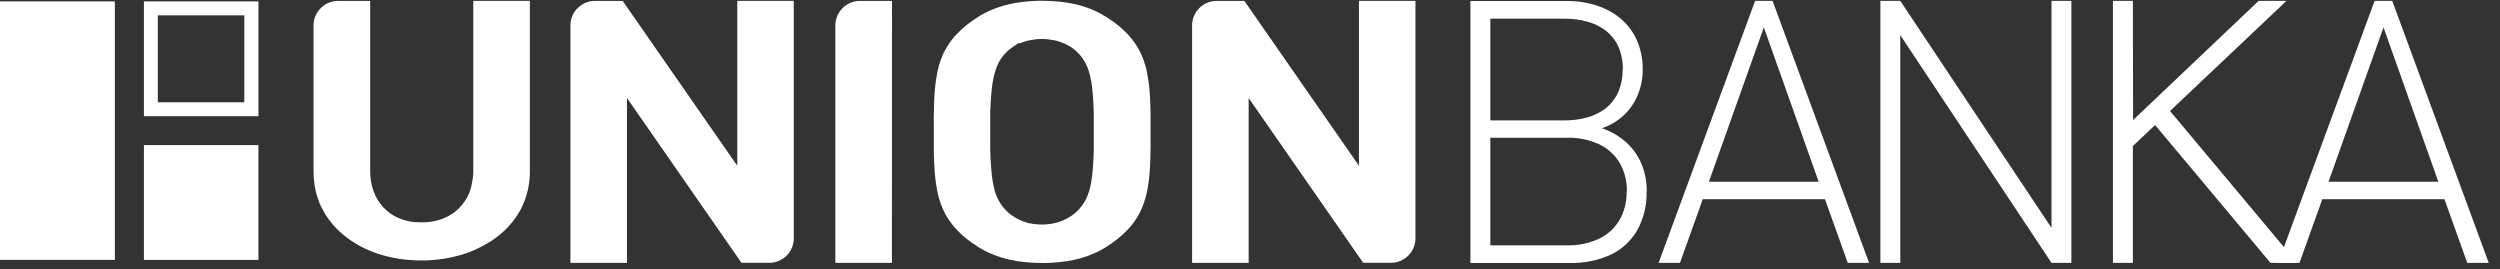
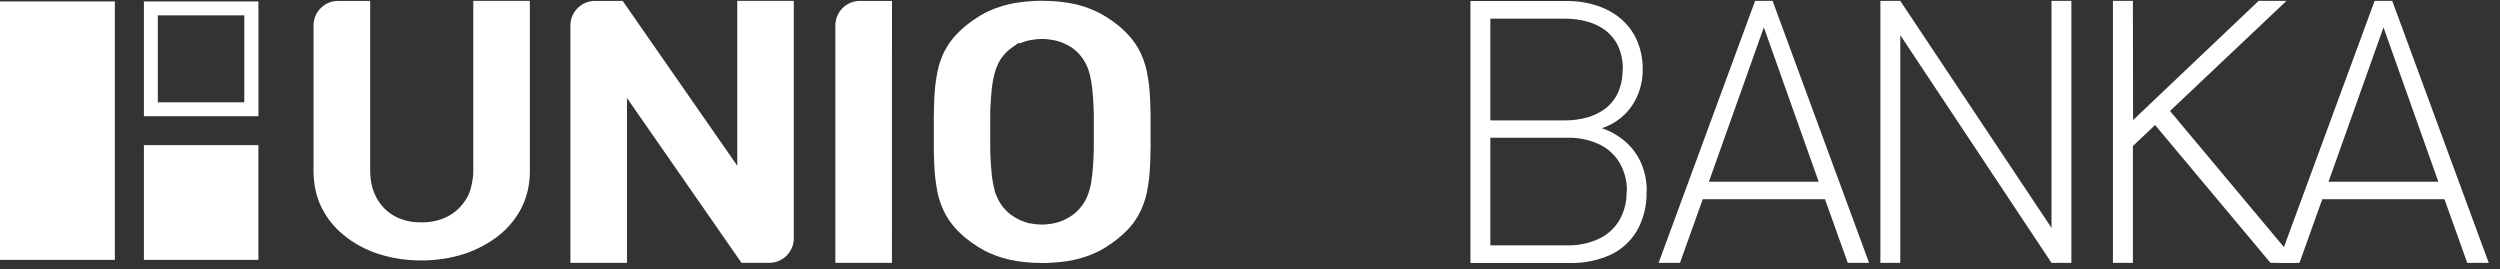
<svg xmlns="http://www.w3.org/2000/svg" width="167px" height="18px" viewBox="0 0 167 18" version="1.1">
  <rect x="0" y="0" width="167" height="18" fill="#333333" stroke="none" />
  <title>UnionBank</title>
  <desc>Created with Sketch.</desc>
  <g id="Page-1" stroke="none" stroke-width="1" fill="none" fill-rule="evenodd">
    <g id="UnionBank" transform="translate(0, 0.052)" fill="#FFFFFF">
      <polygon id="Fill-80" points="1.42108547e-14 17.307 7.672 17.307 7.672 0.044 1.42108547e-14 0.044" />
      <polygon id="Fill-81" points="9.613 17.308 17.261 17.308 17.261 9.642 9.613 9.642" />
      <path d="M9.613,7.71 L17.263,7.71 L17.263,0.044 L9.613,0.044 L9.613,7.71 Z M10.542,6.781 L16.32,6.781 L16.32,0.973 L10.542,0.973 L10.542,6.781 Z" id="Fill-82" />
      <path d="M76.58,4.59 L76.538,4.43 L76.511,4.334 C76.476,4.208 76.436,4.083 76.392,3.959 C76.347,3.834 76.298,3.716 76.245,3.596 L76.196,3.494 L76.122,3.343 L76.058,3.225 C75.997,3.112 75.932,3.003 75.86,2.896 C75.782,2.781 75.7,2.674 75.613,2.561 C75.527,2.447 75.422,2.339 75.32,2.225 C75.218,2.111 75.098,2.003 74.982,1.894 C74.867,1.785 74.76,1.698 74.644,1.605 C74.529,1.511 74.404,1.421 74.282,1.334 C74.16,1.247 74.033,1.163 73.904,1.083 C73.775,1.003 73.655,0.934 73.526,0.861 L73.387,0.785 L73.233,0.714 L73.118,0.66 C72.982,0.598 72.842,0.543 72.702,0.489 C72.562,0.436 72.402,0.387 72.257,0.342 C72.113,0.298 72.002,0.272 71.873,0.24 L71.744,0.212 C71.593,0.178 71.442,0.149 71.299,0.127 C71.157,0.105 70.944,0.076 70.766,0.058 C70.588,0.04 70.391,0.025 70.204,0.016 C70.017,0.007 69.812,-1.88293825e-13 69.619,-1.88293825e-13 C69.426,-1.88293825e-13 69.23,-1.88293825e-13 69.035,0.016 C68.839,0.031 68.659,0.038 68.47,0.058 C68.281,0.078 68.117,0.098 67.939,0.127 C67.761,0.156 67.634,0.178 67.495,0.212 L67.363,0.24 C67.234,0.272 67.105,0.305 66.976,0.342 C66.848,0.381 66.677,0.436 66.532,0.489 C66.388,0.543 66.252,0.598 66.114,0.66 L66.025,0.7 L65.868,0.776 L65.707,0.861 C65.581,0.927 65.452,1.001 65.33,1.083 C65.207,1.165 65.074,1.247 64.952,1.334 C64.83,1.421 64.707,1.509 64.589,1.605 C64.472,1.7 64.367,1.796 64.249,1.896 C64.132,1.996 64.027,2.118 63.914,2.225 C63.801,2.332 63.714,2.447 63.621,2.558 C63.527,2.67 63.452,2.781 63.374,2.896 C63.296,3.012 63.236,3.118 63.174,3.227 L63.049,3.45 L62.967,3.636 C62.923,3.738 62.88,3.845 62.843,3.95 C62.805,4.054 62.756,4.199 62.72,4.325 C62.685,4.452 62.654,4.59 62.625,4.723 C62.596,4.857 62.569,5.014 62.545,5.168 C62.52,5.321 62.5,5.464 62.482,5.612 C62.465,5.761 62.449,5.917 62.438,6.07 C62.427,6.223 62.416,6.397 62.409,6.561 C62.403,6.726 62.396,6.902 62.392,7.072 C62.387,7.244 62.392,7.437 62.38,7.619 C62.369,7.801 62.38,7.988 62.38,8.173 L62.38,8.755 L62.38,9.337 L62.38,9.891 C62.38,10.075 62.38,10.253 62.392,10.435 C62.403,10.617 62.392,10.775 62.409,10.944 C62.427,11.113 62.425,11.273 62.438,11.438 C62.452,11.602 62.465,11.744 62.482,11.898 C62.5,12.051 62.52,12.195 62.545,12.342 C62.569,12.489 62.596,12.633 62.625,12.787 C62.654,12.94 62.685,13.053 62.72,13.185 C62.756,13.316 62.796,13.436 62.843,13.56 C62.889,13.685 62.936,13.807 62.992,13.927 C63.016,13.983 63.042,14.038 63.069,14.091 L63.118,14.187 L63.174,14.294 C63.236,14.407 63.303,14.516 63.374,14.623 C63.445,14.729 63.534,14.845 63.621,14.96 C63.707,15.076 63.811,15.183 63.914,15.294 C64.016,15.405 64.136,15.516 64.249,15.625 C64.363,15.734 64.472,15.82 64.589,15.914 C64.707,16.007 64.828,16.098 64.952,16.185 C65.076,16.272 65.201,16.356 65.328,16.436 C65.454,16.516 65.579,16.585 65.707,16.658 L65.852,16.734 L66.021,16.814 L66.114,16.856 C66.252,16.919 66.392,16.974 66.532,17.028 C66.672,17.081 66.83,17.13 66.976,17.174 C67.123,17.218 67.232,17.245 67.361,17.276 L67.495,17.305 C67.645,17.339 67.797,17.367 67.939,17.39 C68.081,17.412 68.292,17.441 68.47,17.459 C68.648,17.476 68.846,17.492 69.035,17.501 C69.224,17.509 69.424,17.516 69.619,17.516 C69.815,17.516 70.008,17.516 70.202,17.501 C70.395,17.485 70.58,17.479 70.766,17.459 C70.953,17.439 71.122,17.419 71.299,17.39 C71.477,17.361 71.601,17.339 71.744,17.305 L71.879,17.276 C72.006,17.245 72.135,17.212 72.26,17.174 C72.384,17.136 72.562,17.081 72.704,17.028 C72.846,16.974 72.982,16.919 73.12,16.856 L73.24,16.803 L73.393,16.73 L73.529,16.656 C73.658,16.59 73.782,16.516 73.907,16.434 C74.031,16.352 74.162,16.269 74.284,16.183 C74.407,16.096 74.529,16.007 74.646,15.912 C74.765,15.816 74.869,15.723 74.987,15.62 C75.104,15.518 75.209,15.398 75.322,15.292 C75.435,15.185 75.522,15.069 75.616,14.958 C75.709,14.847 75.785,14.736 75.862,14.62 C75.934,14.514 76,14.404 76.06,14.291 L76.124,14.173 L76.198,14.023 C76.213,13.989 76.231,13.953 76.247,13.918 C76.3,13.801 76.349,13.681 76.393,13.558 C76.438,13.435 76.478,13.311 76.514,13.185 L76.54,13.087 L76.582,12.922 L76.614,12.78 C76.642,12.64 76.669,12.498 76.691,12.356 C76.714,12.213 76.736,12.053 76.754,11.911 C76.771,11.769 76.787,11.604 76.798,11.451 C76.809,11.298 76.82,11.122 76.827,10.958 C76.833,10.793 76.84,10.62 76.845,10.448 C76.849,10.277 76.845,10.084 76.856,9.904 C76.867,9.724 76.856,9.535 76.856,9.351 L76.856,8.768 L76.856,8.186 L76.856,7.632 C76.856,7.448 76.856,7.268 76.845,7.086 C76.833,6.903 76.833,6.743 76.827,6.575 C76.82,6.406 76.811,6.248 76.798,6.086 C76.785,5.923 76.771,5.779 76.754,5.626 C76.736,5.472 76.716,5.323 76.691,5.181 C76.667,5.039 76.642,4.897 76.614,4.757 L76.58,4.59 Z M68.152,2.836 C68.262,2.788 68.375,2.746 68.49,2.712 C68.603,2.677 68.718,2.649 68.834,2.628 C68.959,2.603 69.083,2.585 69.21,2.572 C69.341,2.558 69.472,2.552 69.603,2.552 C69.734,2.552 69.865,2.558 69.995,2.572 C70.122,2.585 70.246,2.603 70.371,2.628 C70.488,2.649 70.605,2.677 70.719,2.712 C70.852,2.752 70.981,2.801 71.106,2.861 C71.195,2.903 71.27,2.939 71.359,2.985 C71.464,3.042 71.565,3.106 71.662,3.174 C71.744,3.234 71.823,3.298 71.897,3.367 C71.961,3.425 72.022,3.487 72.08,3.552 C72.142,3.618 72.2,3.688 72.255,3.761 L72.326,3.861 C72.37,3.921 72.41,3.983 72.446,4.048 C72.479,4.103 72.511,4.163 72.539,4.221 C72.581,4.3 72.618,4.382 72.651,4.465 C72.68,4.546 72.704,4.612 72.728,4.688 C72.753,4.763 72.78,4.857 72.802,4.941 C72.824,5.026 72.831,5.077 72.846,5.146 C72.872,5.261 72.894,5.377 72.913,5.492 C72.929,5.601 72.944,5.715 72.957,5.821 C72.971,5.928 72.982,6.068 72.993,6.193 C73.004,6.317 73.015,6.461 73.024,6.597 C73.033,6.733 73.042,6.917 73.049,7.075 C73.055,7.233 73.062,7.41 73.066,7.577 C73.071,7.744 73.066,7.923 73.066,8.095 L73.066,8.742 L73.066,9.408 L73.066,9.931 C73.066,10.104 73.055,10.257 73.049,10.42 C73.042,10.582 73.033,10.733 73.024,10.889 C73.015,11.044 73.004,11.157 72.993,11.293 C72.982,11.429 72.971,11.54 72.957,11.664 C72.944,11.789 72.929,11.886 72.911,11.991 C72.911,12.042 72.895,12.095 72.886,12.147 L72.886,12.171 L72.844,12.358 C72.831,12.422 72.815,12.486 72.8,12.549 C72.784,12.611 72.76,12.698 72.737,12.771 C72.711,12.859 72.68,12.945 72.644,13.029 C72.605,13.128 72.56,13.223 72.509,13.316 L72.449,13.423 C72.413,13.483 72.382,13.536 72.342,13.593 L72.246,13.725 C72.195,13.794 72.14,13.856 72.084,13.92 C72.028,13.985 71.968,14.043 71.899,14.105 C71.82,14.179 71.737,14.248 71.648,14.311 C71.558,14.377 71.464,14.437 71.366,14.491 C71.264,14.549 71.182,14.591 71.073,14.643 C70.961,14.694 70.847,14.738 70.73,14.776 C70.615,14.813 70.498,14.843 70.379,14.867 L70.199,14.905 L70.137,14.905 C70.093,14.905 70.05,14.921 70.006,14.925 C69.739,14.957 69.469,14.957 69.202,14.925 C69.155,14.925 69.112,14.911 69.07,14.905 L69.01,14.905 L68.832,14.867 L68.799,14.867 L68.748,14.867 L68.63,14.829 L68.566,14.809 L68.483,14.782 C68.364,14.745 68.247,14.7 68.135,14.647 L68.052,14.609 C67.981,14.576 67.912,14.538 67.843,14.498 C67.746,14.443 67.652,14.382 67.561,14.316 C67.474,14.254 67.391,14.186 67.312,14.113 C67.245,14.051 67.181,13.986 67.121,13.916 C67.066,13.858 67.014,13.797 66.965,13.734 L66.87,13.6 C66.83,13.54 66.796,13.489 66.761,13.427 C66.726,13.364 66.692,13.302 66.657,13.234 C66.625,13.167 66.594,13.1 66.568,13.031 L66.445,12.718 L66.445,12.658 C66.445,12.627 66.428,12.598 66.421,12.567 C66.399,12.482 66.379,12.398 66.359,12.311 C66.339,12.224 66.319,12.104 66.301,11.998 C66.283,11.891 66.27,11.776 66.256,11.669 C66.243,11.562 66.23,11.422 66.221,11.3 C66.212,11.177 66.199,11.031 66.19,10.898 C66.181,10.764 66.172,10.584 66.165,10.428 C66.159,10.273 66.152,10.102 66.147,9.937 C66.143,9.773 66.147,9.59 66.147,9.417 L66.147,8.751 L66.147,8.102 L66.147,7.586 C66.147,7.413 66.147,7.253 66.163,7.086 C66.179,6.919 66.179,6.766 66.19,6.606 C66.201,6.445 66.207,6.337 66.221,6.201 C66.234,6.066 66.243,5.955 66.256,5.832 C66.27,5.71 66.283,5.61 66.301,5.501 C66.319,5.392 66.336,5.292 66.359,5.188 C66.381,5.083 66.396,5.017 66.419,4.932 C66.441,4.848 66.463,4.763 66.49,4.679 C66.517,4.594 66.538,4.532 66.565,4.457 C66.592,4.381 66.63,4.303 66.67,4.221 L66.67,4.203 C66.699,4.145 66.726,4.096 66.759,4.041 C66.792,3.986 66.832,3.919 66.872,3.859 L66.956,3.745 C67.008,3.676 67.063,3.61 67.123,3.548 C67.185,3.479 67.239,3.423 67.306,3.361 C67.386,3.286 67.471,3.216 67.561,3.154 L68.026,2.827 L68.152,2.836 Z" id="Fill-83" />
      <path d="M159.218,1.776 L162.881,12.087 L155.546,12.087 L159.218,1.776 Z M166.248,17.507 L159.802,0.007 L158.625,0.007 L152.179,17.507 L153.606,17.507 L155.129,13.255 L163.29,13.255 L164.812,17.507 L166.248,17.507 Z" id="Fill-84" />
      <polygon id="Fill-85" points="138.368 17.508 138.368 0.007 137.041 0.007 137.041 15.171 126.939 0.007 125.61 0.007 125.61 17.508 126.939 17.508 126.939 2.295 137.041 17.508" />
      <path d="M117.825,1.776 L121.488,12.087 L114.154,12.087 L117.825,1.776 Z M124.855,17.507 L118.409,0.007 L117.241,0.007 L110.795,17.507 L112.222,17.507 L113.744,13.255 L121.908,13.255 L123.43,17.507 L124.855,17.507 Z" id="Fill-86" />
      <path d="M108.388,4.588 C108.4,5.122 108.295,5.654 108.079,6.144 C107.888,6.556 107.601,6.918 107.242,7.197 C106.871,7.474 106.451,7.679 106.003,7.8 C105.514,7.931 105.01,7.995 104.503,7.99 L99.555,7.99 L99.555,1.196 L104.521,1.196 C105.028,1.192 105.533,1.256 106.021,1.389 C106.468,1.508 106.888,1.71 107.259,1.988 C107.617,2.267 107.905,2.627 108.097,3.038 C108.309,3.523 108.415,4.048 108.406,4.579 L108.388,4.588 Z M108.657,12.748 C108.675,13.427 108.503,14.095 108.161,14.681 C107.836,15.217 107.357,15.646 106.785,15.909 C106.131,16.206 105.419,16.352 104.701,16.337 L99.555,16.337 L99.555,9.15 L104.719,9.15 C105.437,9.133 106.15,9.28 106.804,9.578 C107.373,9.839 107.852,10.267 108.179,10.802 C108.521,11.389 108.692,12.06 108.675,12.739 L108.657,12.748 Z M110.002,12.739 C110.012,12.104 109.89,11.472 109.646,10.883 C109.414,10.336 109.064,9.848 108.621,9.45 C108.151,9.031 107.6,8.713 107.004,8.511 C107.548,8.335 108.047,8.04 108.466,7.651 C108.872,7.269 109.191,6.806 109.402,6.29 C109.626,5.747 109.739,5.165 109.733,4.579 C109.741,3.917 109.61,3.259 109.35,2.65 C109.108,2.099 108.745,1.609 108.29,1.216 C107.818,0.817 107.272,0.515 106.683,0.327 C106.034,0.114 105.354,0.009 104.67,0.015 L98.224,0.015 L98.224,17.517 L104.861,17.517 C105.791,17.538 106.715,17.354 107.566,16.977 C108.306,16.631 108.926,16.07 109.344,15.37 C109.793,14.57 110.017,13.665 109.991,12.748 L110.002,12.739 Z" id="Fill-87" />
      <path d="M142.477,0.007 L141.144,0.007 L141.144,17.507 L142.477,17.507 L142.477,9.702 L143.959,8.299 C146.424,11.249 149.269,14.632 151.669,17.507 L153.448,17.507 L144.957,7.361 L152.736,0.007 L150.876,0.007 C148.245,2.503 144.922,5.663 142.49,7.968 L142.477,0.007 Z" id="Fill-88" />
      <path d="M59.585,0.009 L57.44,0.009 C56.555,0.011 55.831,0.714 55.802,1.598 L55.802,17.508 L59.581,17.508 L59.585,0.009 Z" id="Fill-89" />
      <path d="M53.028,0.007 L49.25,0.007 L49.25,11.02 L41.595,0.009 L39.741,0.009 C38.86,0.011 38.137,0.709 38.104,1.59 L38.104,17.507 L41.882,17.507 L41.882,6.495 L49.532,17.505 L51.403,17.505 C52.269,17.495 52.978,16.814 53.024,15.949 L53.024,0.007 L53.028,0.007 Z" id="Fill-90" />
      <path d="M35.394,0.007 L31.616,0.007 L31.616,11.42 C31.615,11.548 31.606,11.675 31.589,11.802 C31.569,11.968 31.54,12.132 31.502,12.296 C31.417,12.765 31.212,13.205 30.907,13.571 C30.816,13.695 30.714,13.808 30.602,13.911 C30.496,14.015 30.381,14.11 30.258,14.194 C30.14,14.277 30.016,14.351 29.887,14.416 C29.756,14.483 29.621,14.541 29.482,14.589 C29.344,14.639 29.203,14.679 29.06,14.709 C28.913,14.741 28.765,14.765 28.615,14.78 C28.461,14.796 28.306,14.803 28.151,14.802 C28.053,14.802 27.955,14.792 27.857,14.789 C27.649,14.789 27.442,14.762 27.242,14.709 C27.098,14.68 26.956,14.64 26.819,14.589 C26.679,14.541 26.543,14.481 26.413,14.411 C26.286,14.347 26.164,14.273 26.048,14.189 C25.805,14.014 25.59,13.802 25.41,13.562 C25.222,13.315 25.072,13.04 24.966,12.747 C24.909,12.602 24.864,12.454 24.83,12.302 C24.792,12.139 24.766,11.973 24.75,11.806 C24.734,11.638 24.727,11.469 24.728,11.3 L24.728,0.009 L22.583,0.009 C21.696,0.011 20.97,0.718 20.945,1.605 L20.945,11.184 L20.945,11.453 C20.945,11.655 20.961,11.856 20.983,12.055 C21.004,12.261 21.037,12.466 21.081,12.669 C21.124,12.864 21.18,13.056 21.245,13.244 C21.3,13.417 21.368,13.584 21.45,13.745 C21.554,13.938 21.654,14.138 21.772,14.325 C21.982,14.657 22.229,14.966 22.508,15.245 C22.653,15.391 22.806,15.528 22.965,15.658 C23.13,15.794 23.303,15.921 23.481,16.041 C23.659,16.16 23.837,16.263 24.023,16.369 C24.21,16.476 24.419,16.572 24.623,16.661 C24.792,16.734 24.966,16.803 25.142,16.863 L25.321,16.921 C25.526,16.987 25.732,17.045 25.941,17.094 C26.175,17.15 26.411,17.196 26.646,17.234 C26.882,17.272 27.13,17.299 27.373,17.316 C27.615,17.334 27.884,17.345 28.14,17.345 C28.395,17.345 28.653,17.345 28.911,17.316 C29.168,17.287 29.397,17.27 29.64,17.234 C29.882,17.198 30.113,17.15 30.347,17.094 C30.58,17.038 30.765,16.987 30.971,16.921 L31.111,16.876 C31.302,16.814 31.489,16.738 31.673,16.654 C31.858,16.569 32.082,16.467 32.28,16.361 C32.478,16.254 32.658,16.138 32.838,16.027 C33.015,15.912 33.186,15.787 33.349,15.654 C33.509,15.525 33.662,15.388 33.807,15.243 C33.949,15.102 34.083,14.953 34.209,14.798 C34.335,14.642 34.453,14.479 34.561,14.309 C34.652,14.173 34.735,14.031 34.81,13.884 L34.883,13.727 C34.96,13.567 35.029,13.403 35.089,13.236 C35.225,12.85 35.315,12.45 35.358,12.044 C35.378,11.864 35.39,11.684 35.394,11.504 L35.394,11.246 L35.394,0.007 Z" id="Fill-91" />
-       <path d="M94.556,0.007 L90.778,0.007 L90.778,11.02 L83.124,0.009 L81.267,0.009 C80.386,0.011 79.665,0.709 79.632,1.59 L79.632,17.507 L83.41,17.507 L83.41,6.495 L91.061,17.505 L92.931,17.505 C93.797,17.494 94.505,16.814 94.552,15.949 L94.552,0.007 L94.556,0.007 Z" id="Fill-92" />
    </g>
  </g>
</svg>